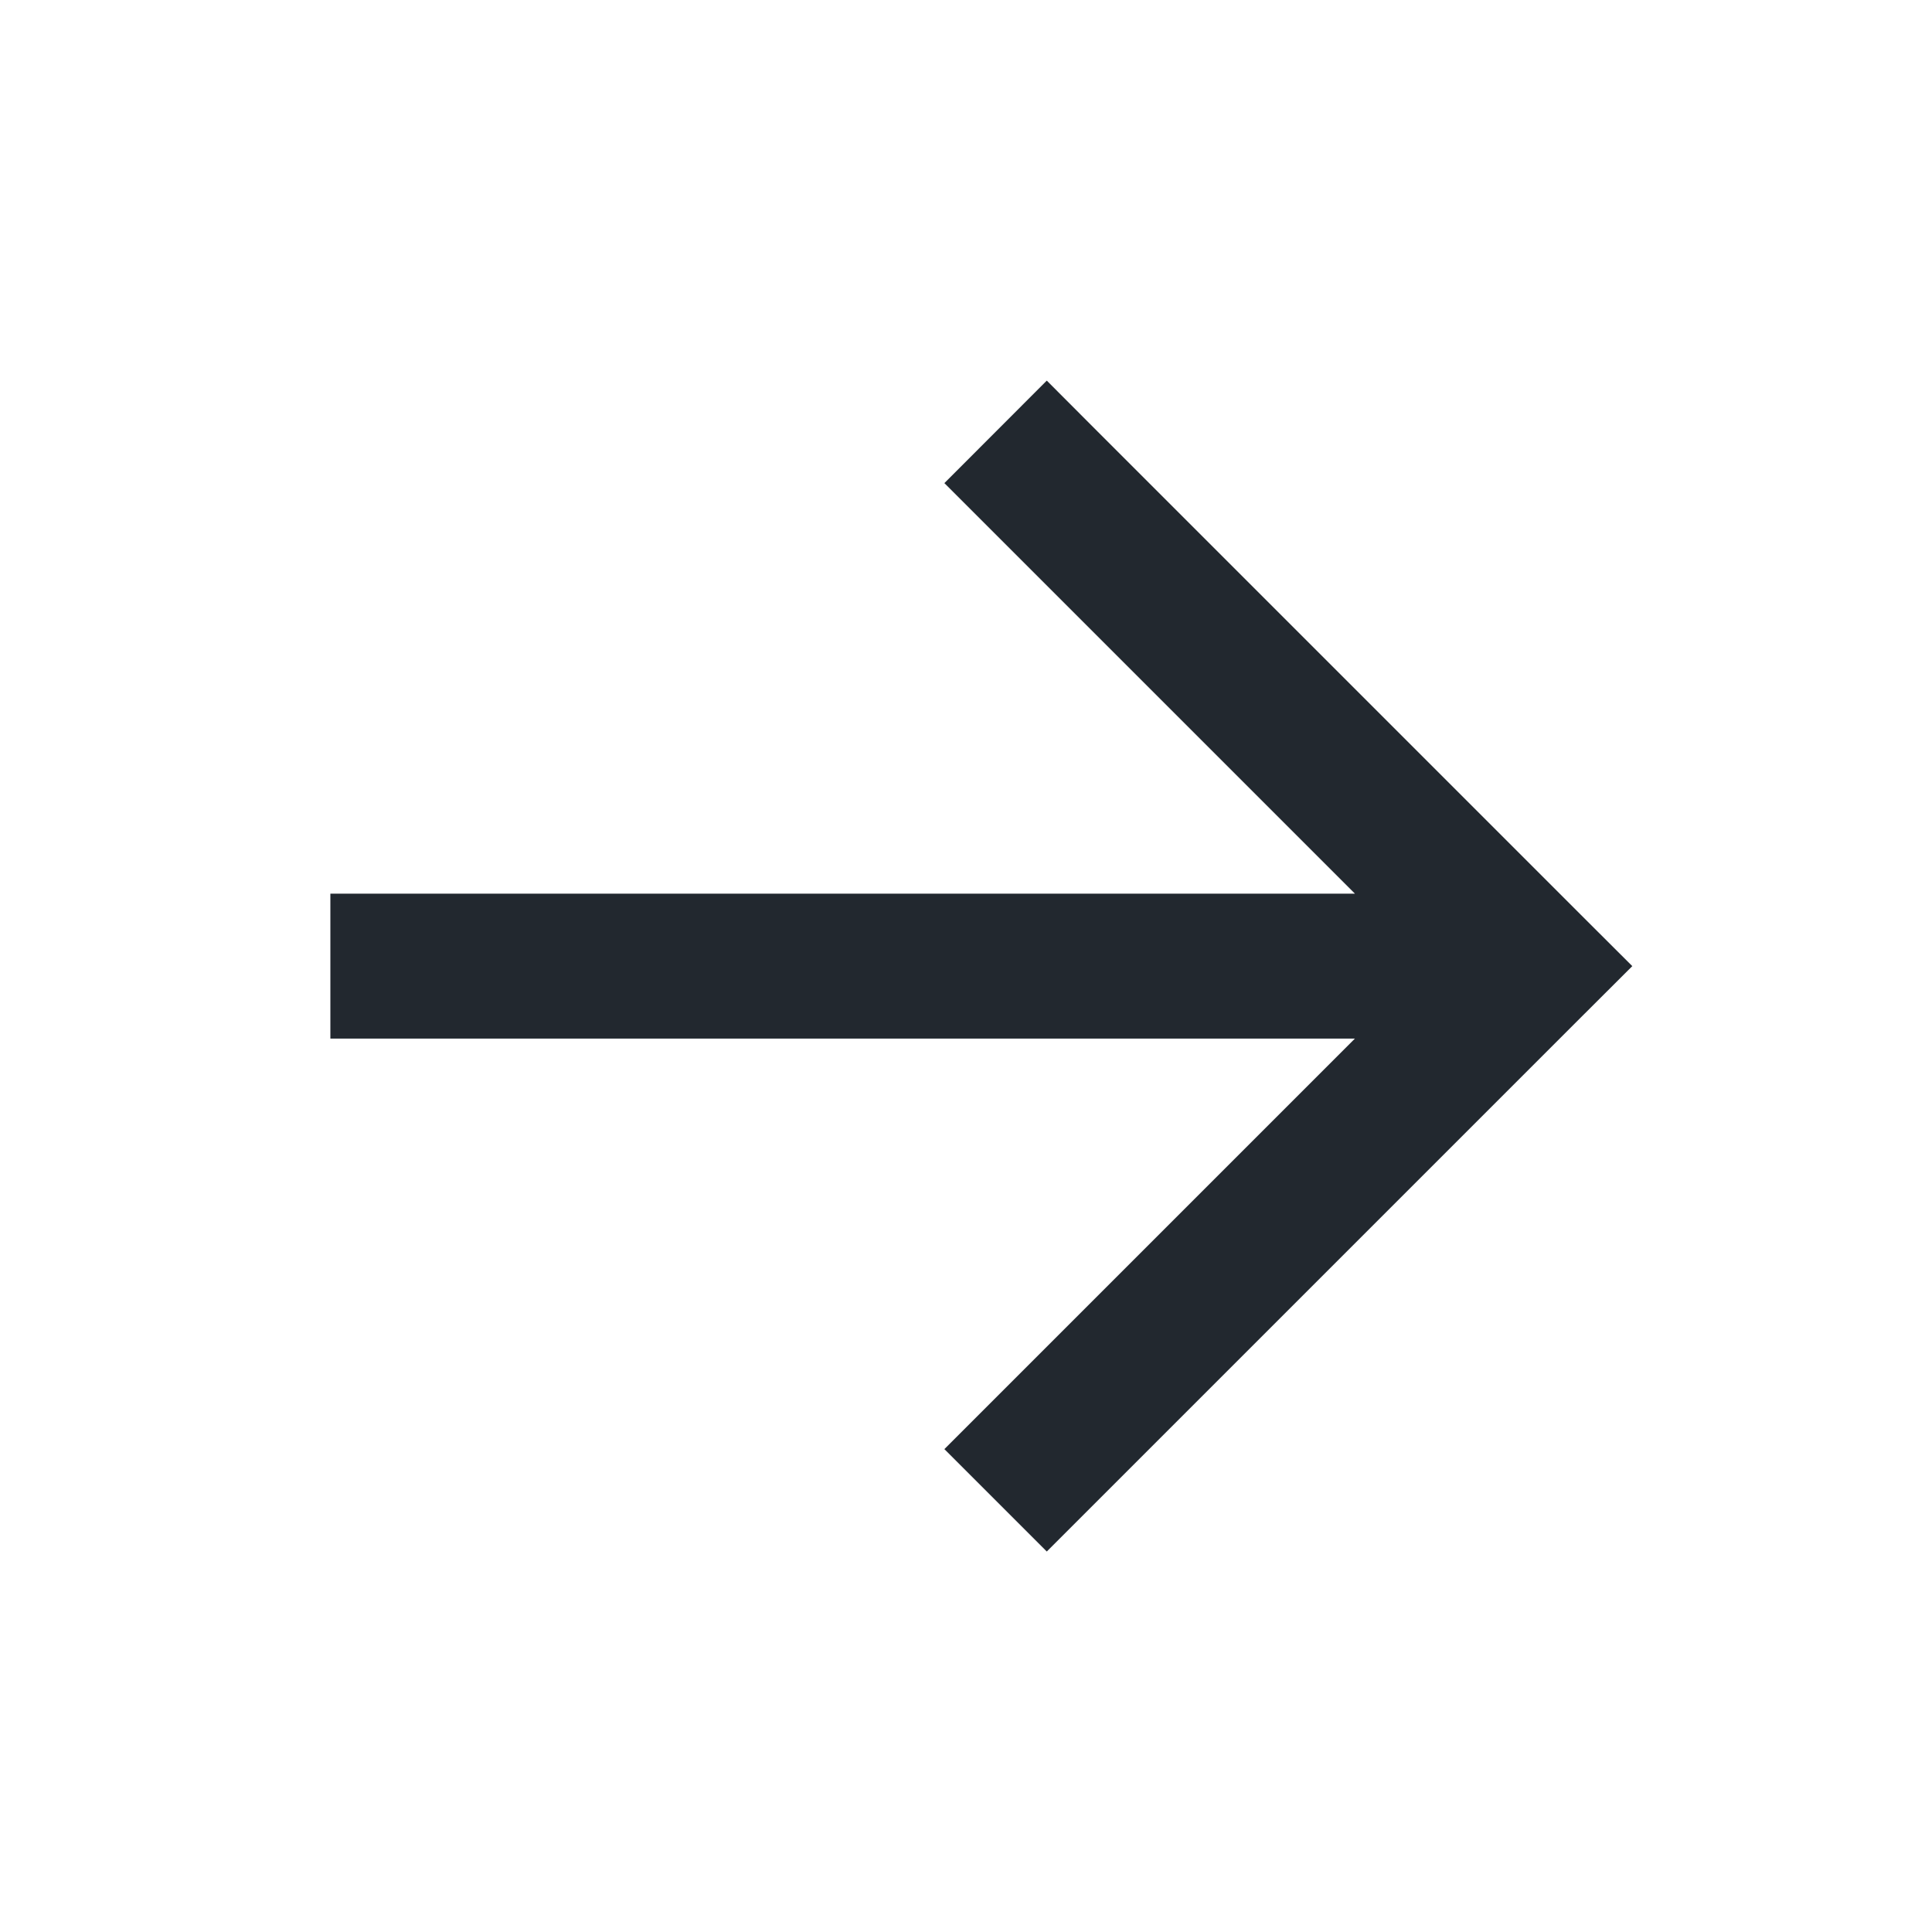
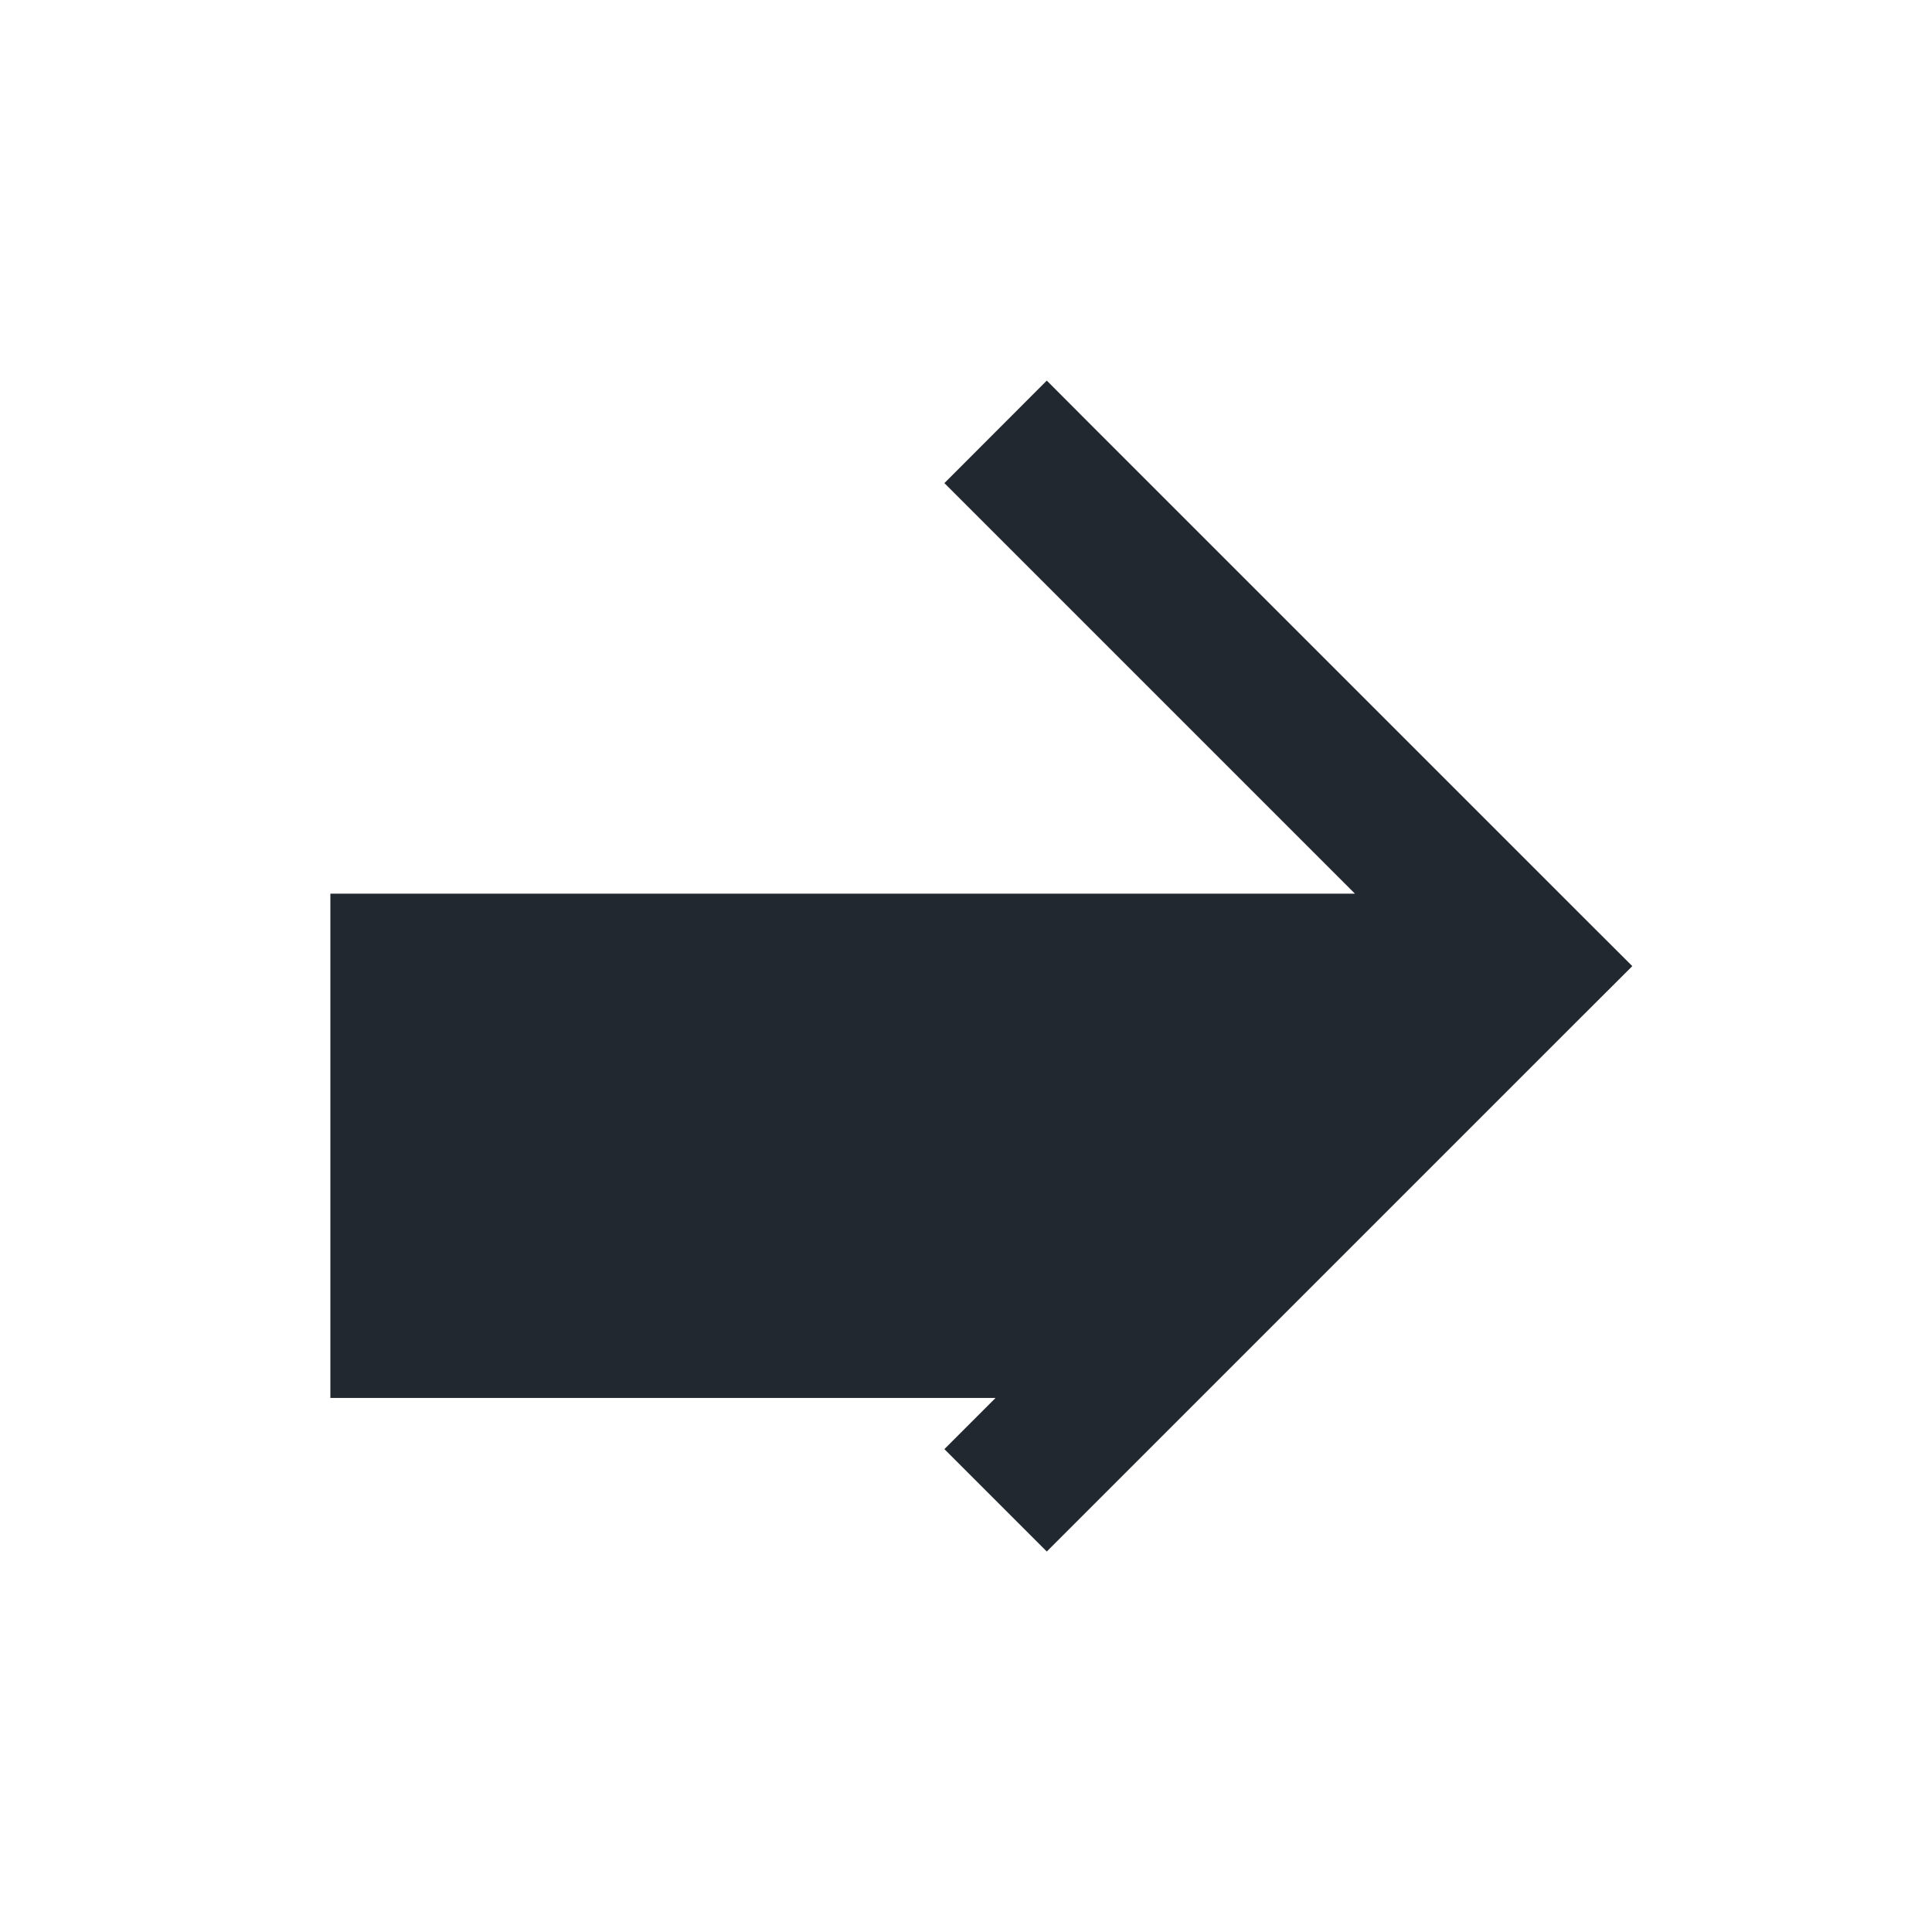
<svg xmlns="http://www.w3.org/2000/svg" width="16" height="16" viewBox="0 0 16 16" fill="none">
-   <path fill-rule="evenodd" clip-rule="evenodd" d="M8.669 3.152L9.093 3.577L13.093 7.577L13.518 8.001L13.093 8.425L9.093 12.425L8.669 12.849L7.821 12.001L8.245 11.577L11.221 8.601H3.336H2.736V7.401H3.336H11.221L8.245 4.425L7.821 4.001L8.669 3.152Z" fill="#22282F" />
+   <path fill-rule="evenodd" clip-rule="evenodd" d="M8.669 3.152L9.093 3.577L13.093 7.577L13.518 8.001L13.093 8.425L9.093 12.425L8.669 12.849L7.821 12.001L8.245 11.577H3.336H2.736V7.401H3.336H11.221L8.245 4.425L7.821 4.001L8.669 3.152Z" fill="#22282F" />
</svg>